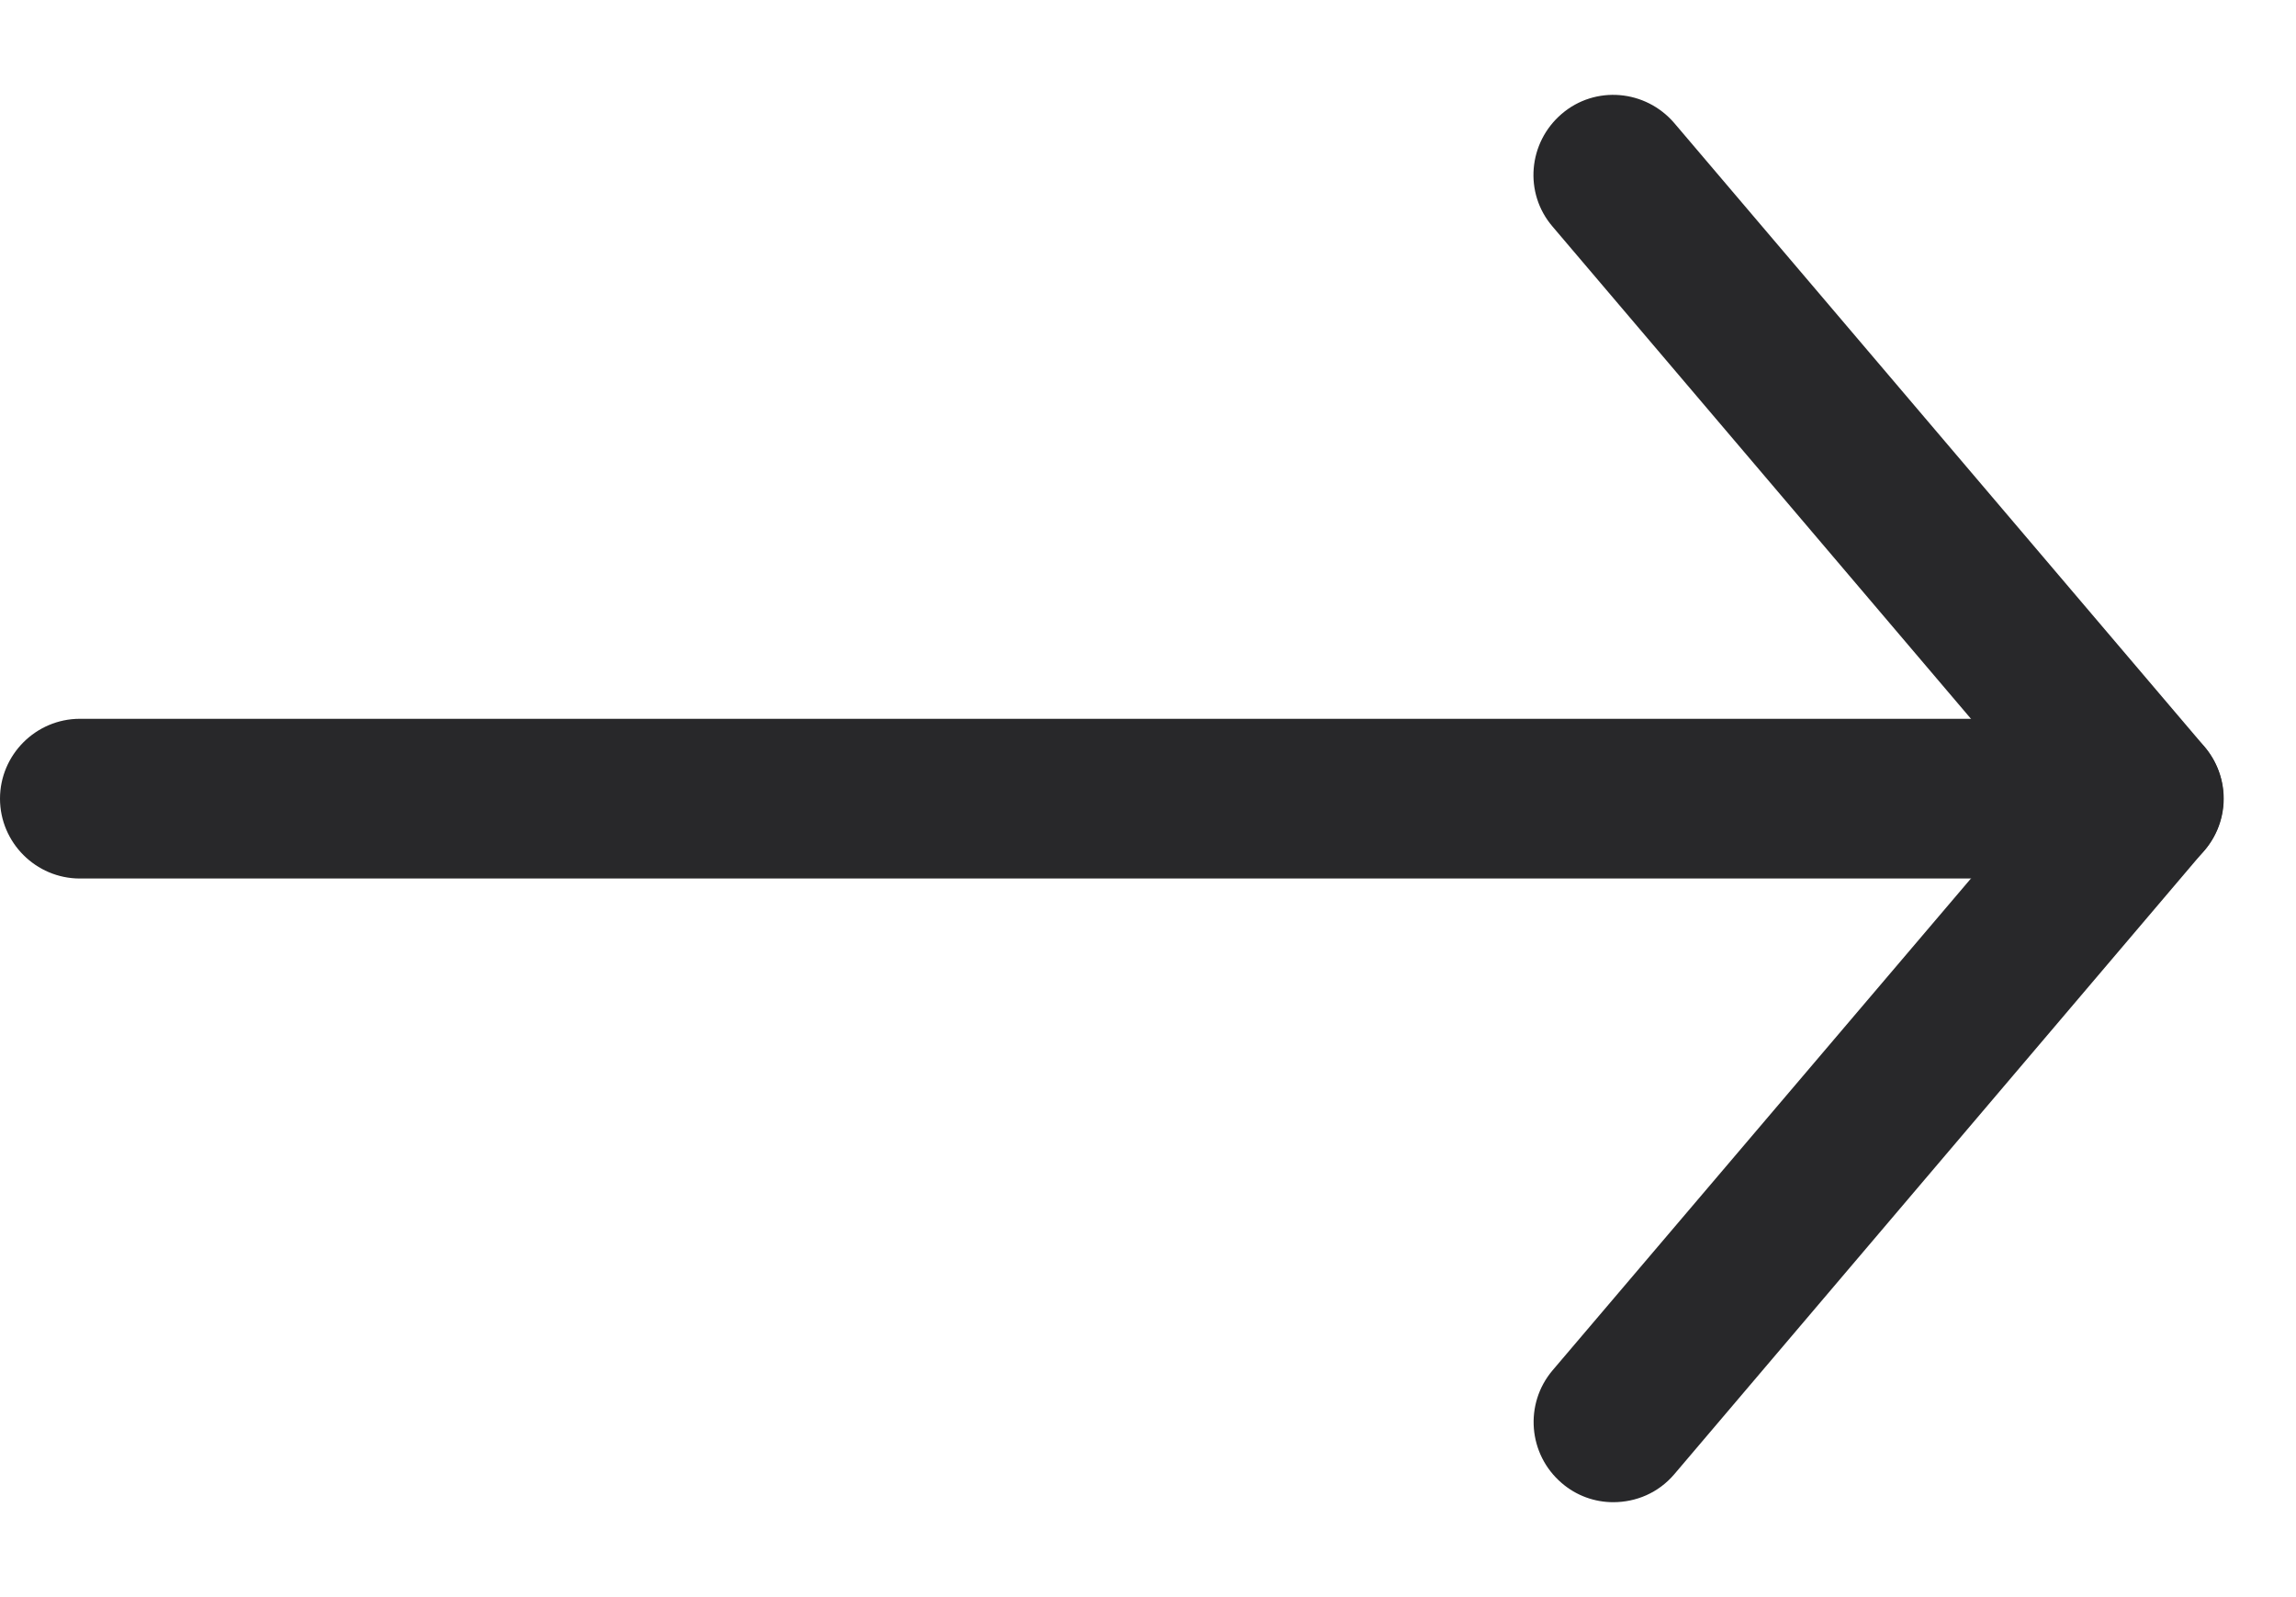
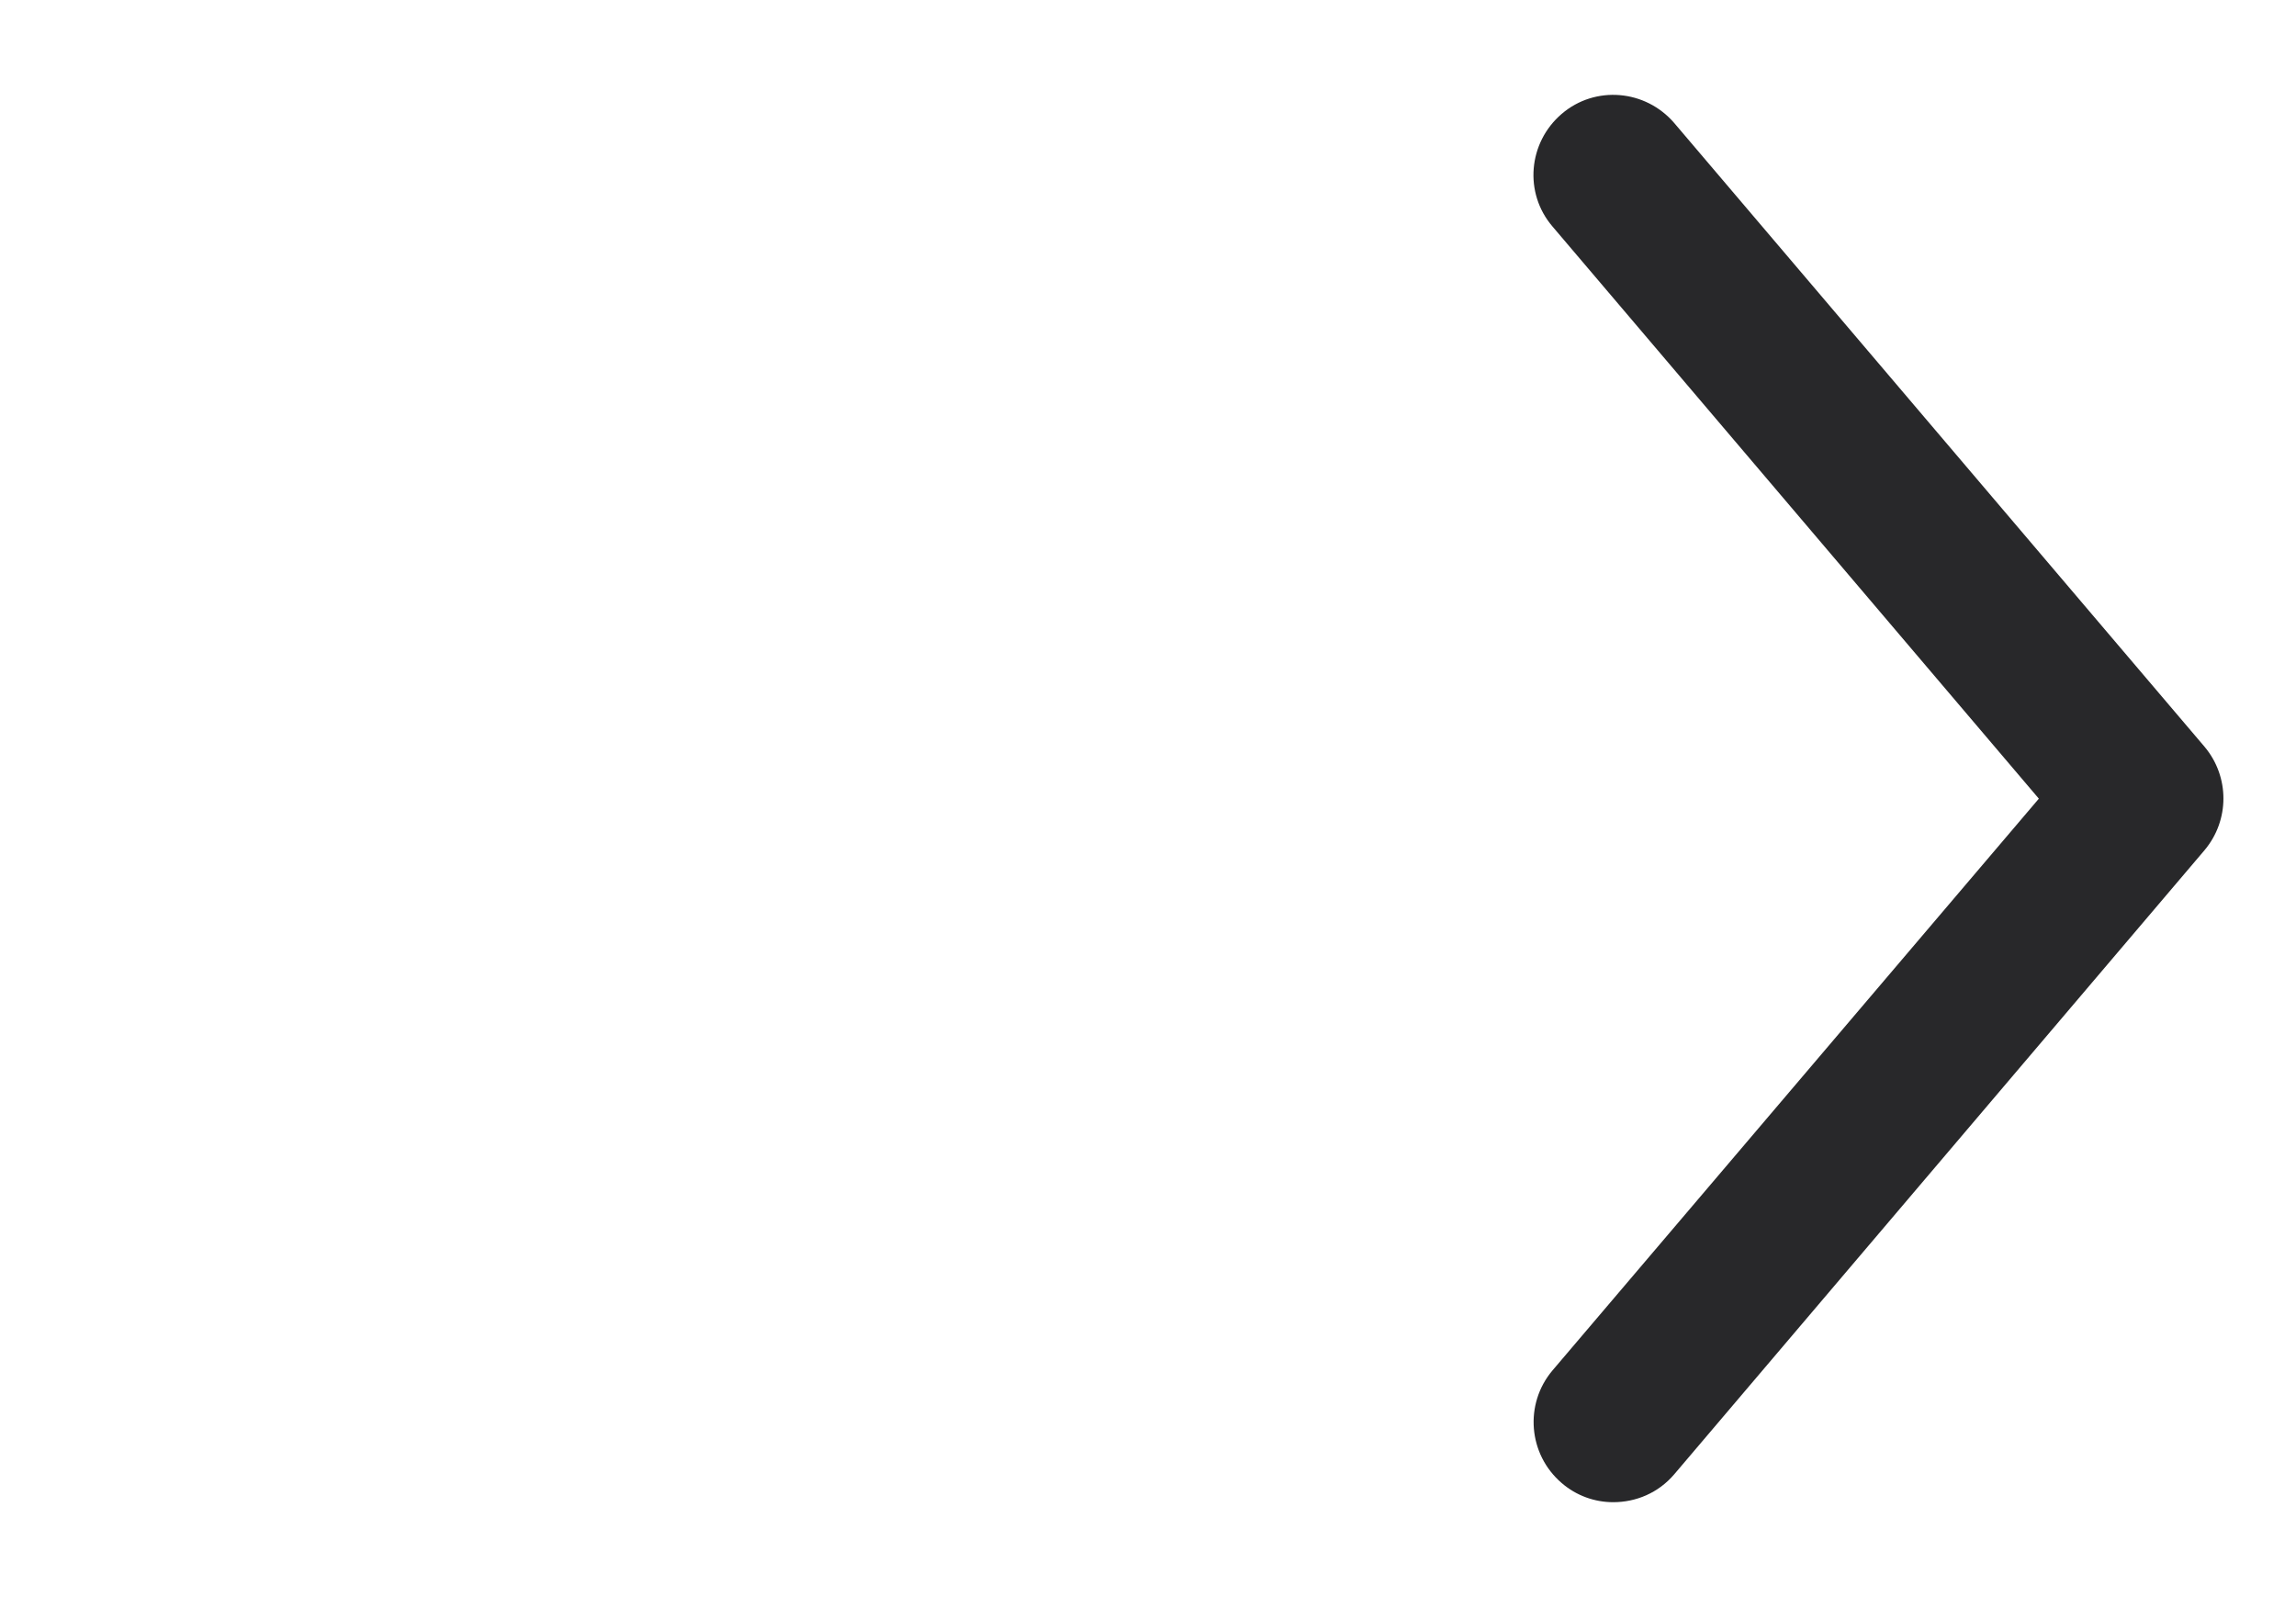
<svg xmlns="http://www.w3.org/2000/svg" width="23" height="16" viewBox="0 0 23 16" fill="none">
-   <path d="M21.476 8.801H0.8C0.36 8.801 0 8.441 0 8.001C0 7.561 0.36 7.201 0.8 7.201H21.476C21.916 7.201 22.276 7.561 22.276 8.001C22.276 8.441 21.916 8.801 21.476 8.801Z" fill="#28282A" />
  <path d="M16.16 15.049C15.976 15.049 15.792 14.985 15.644 14.857C15.308 14.569 15.268 14.065 15.552 13.729L20.424 8.001L15.552 2.269C15.264 1.933 15.308 1.429 15.644 1.141C15.98 0.853 16.484 0.897 16.772 1.233L22.084 7.481C22.336 7.781 22.336 8.217 22.084 8.517L16.772 14.769C16.612 14.957 16.388 15.049 16.16 15.049Z" fill="#28282A" />
</svg>